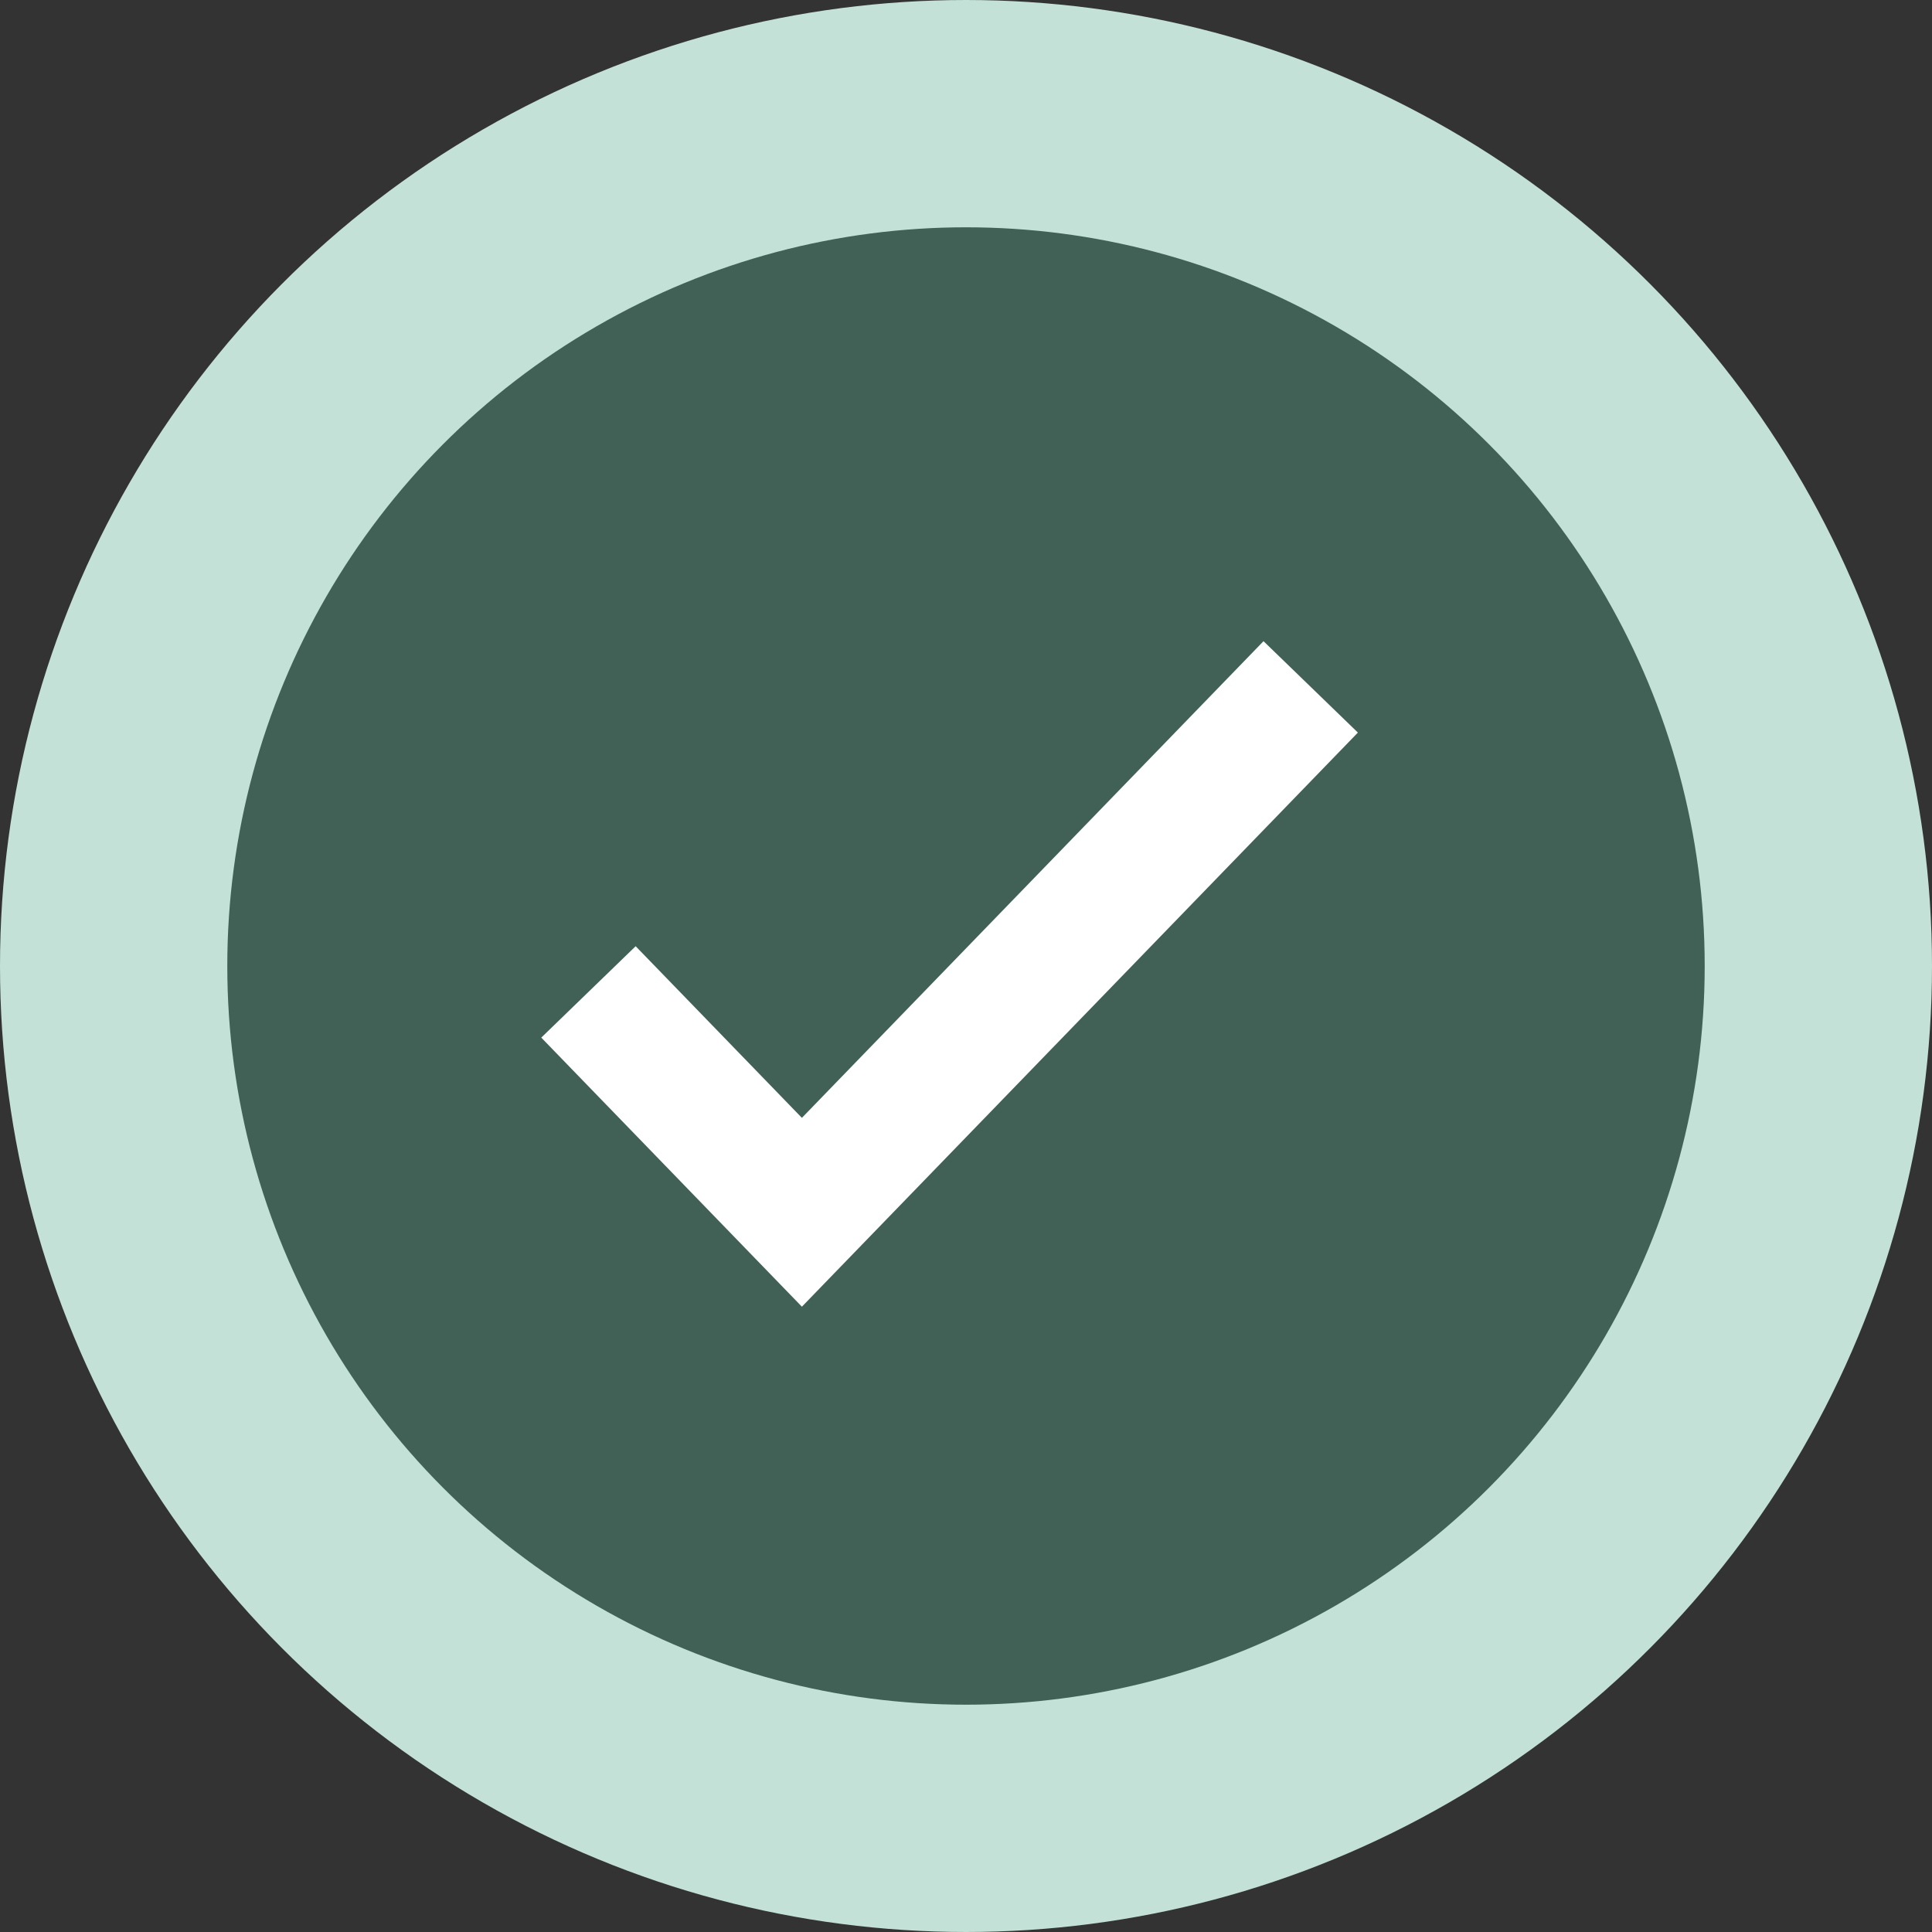
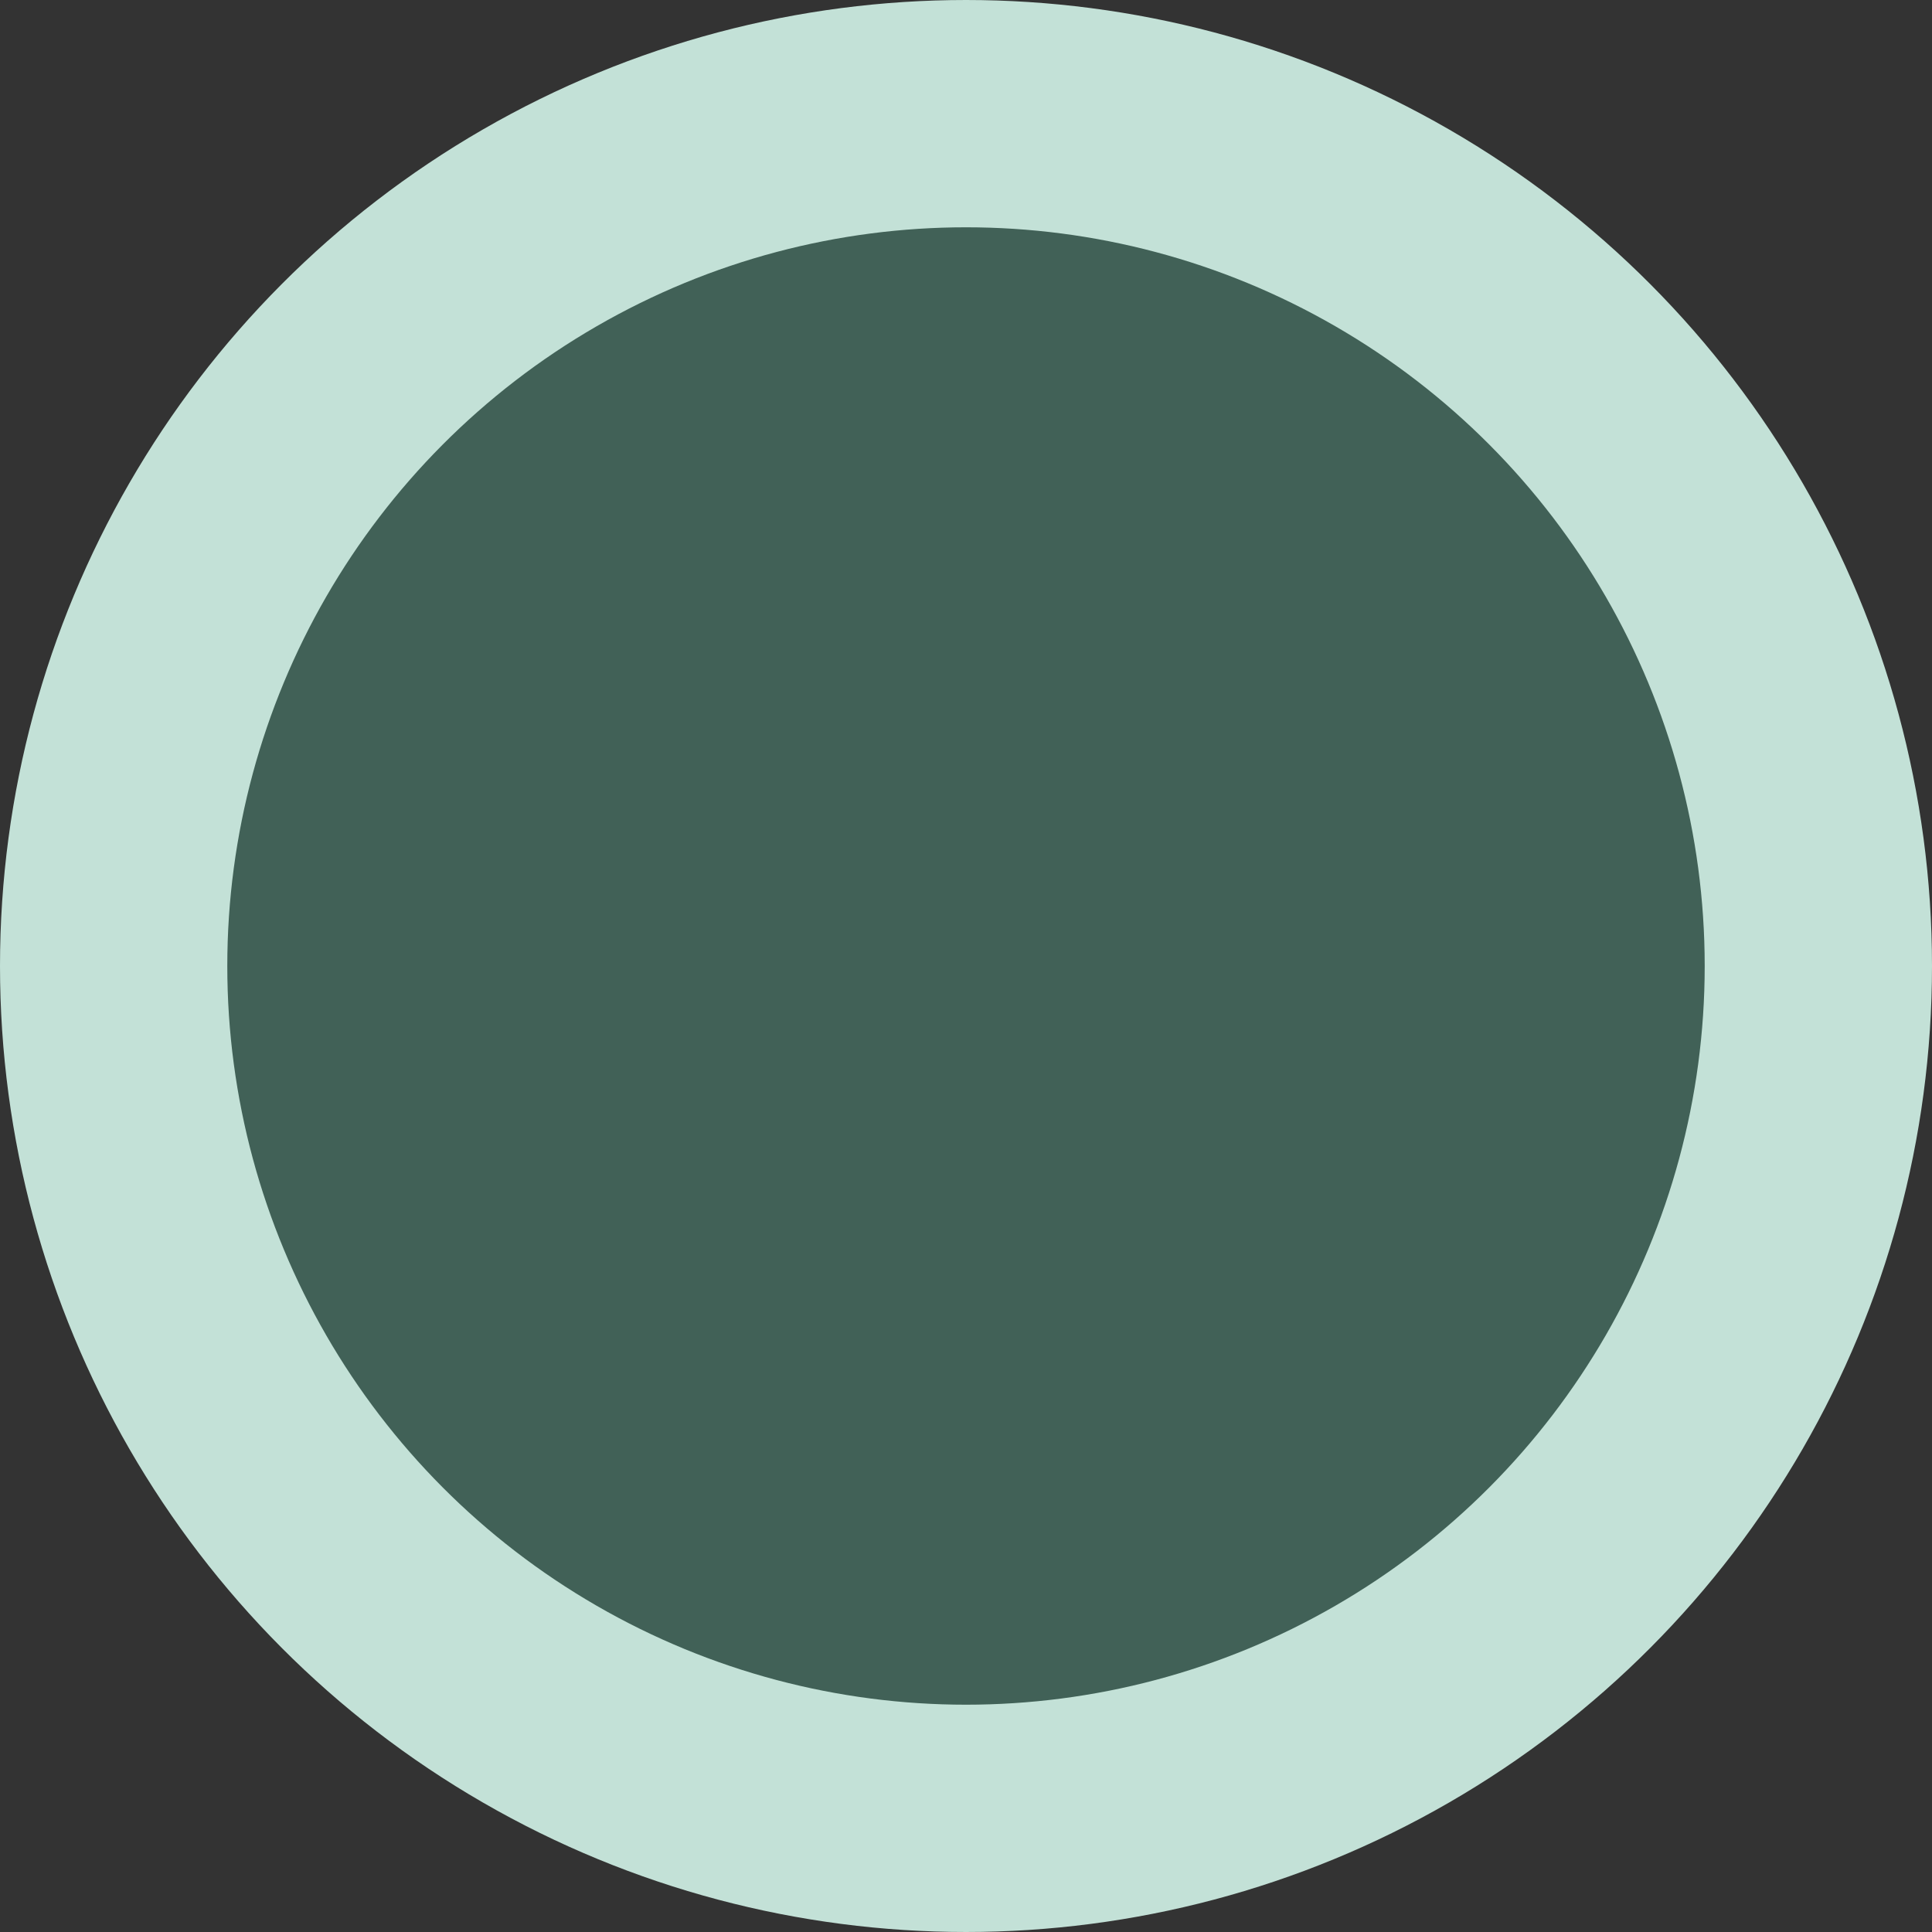
<svg xmlns="http://www.w3.org/2000/svg" fill="none" viewBox="0 0 17 17" height="17" width="17">
  <rect x="0" y="0" width="17" height="17" fill="#333333" stroke="none" />
  <circle stroke-linejoin="round" stroke-width="2" stroke="#C3E1D7" fill="#416157" r="7.5" cy="8.5" cx="8.5" />
-   <path stroke-width="1.156" stroke="white" d="M5.178 8.728L7.056 10.667L11.533 6.044" />
</svg>